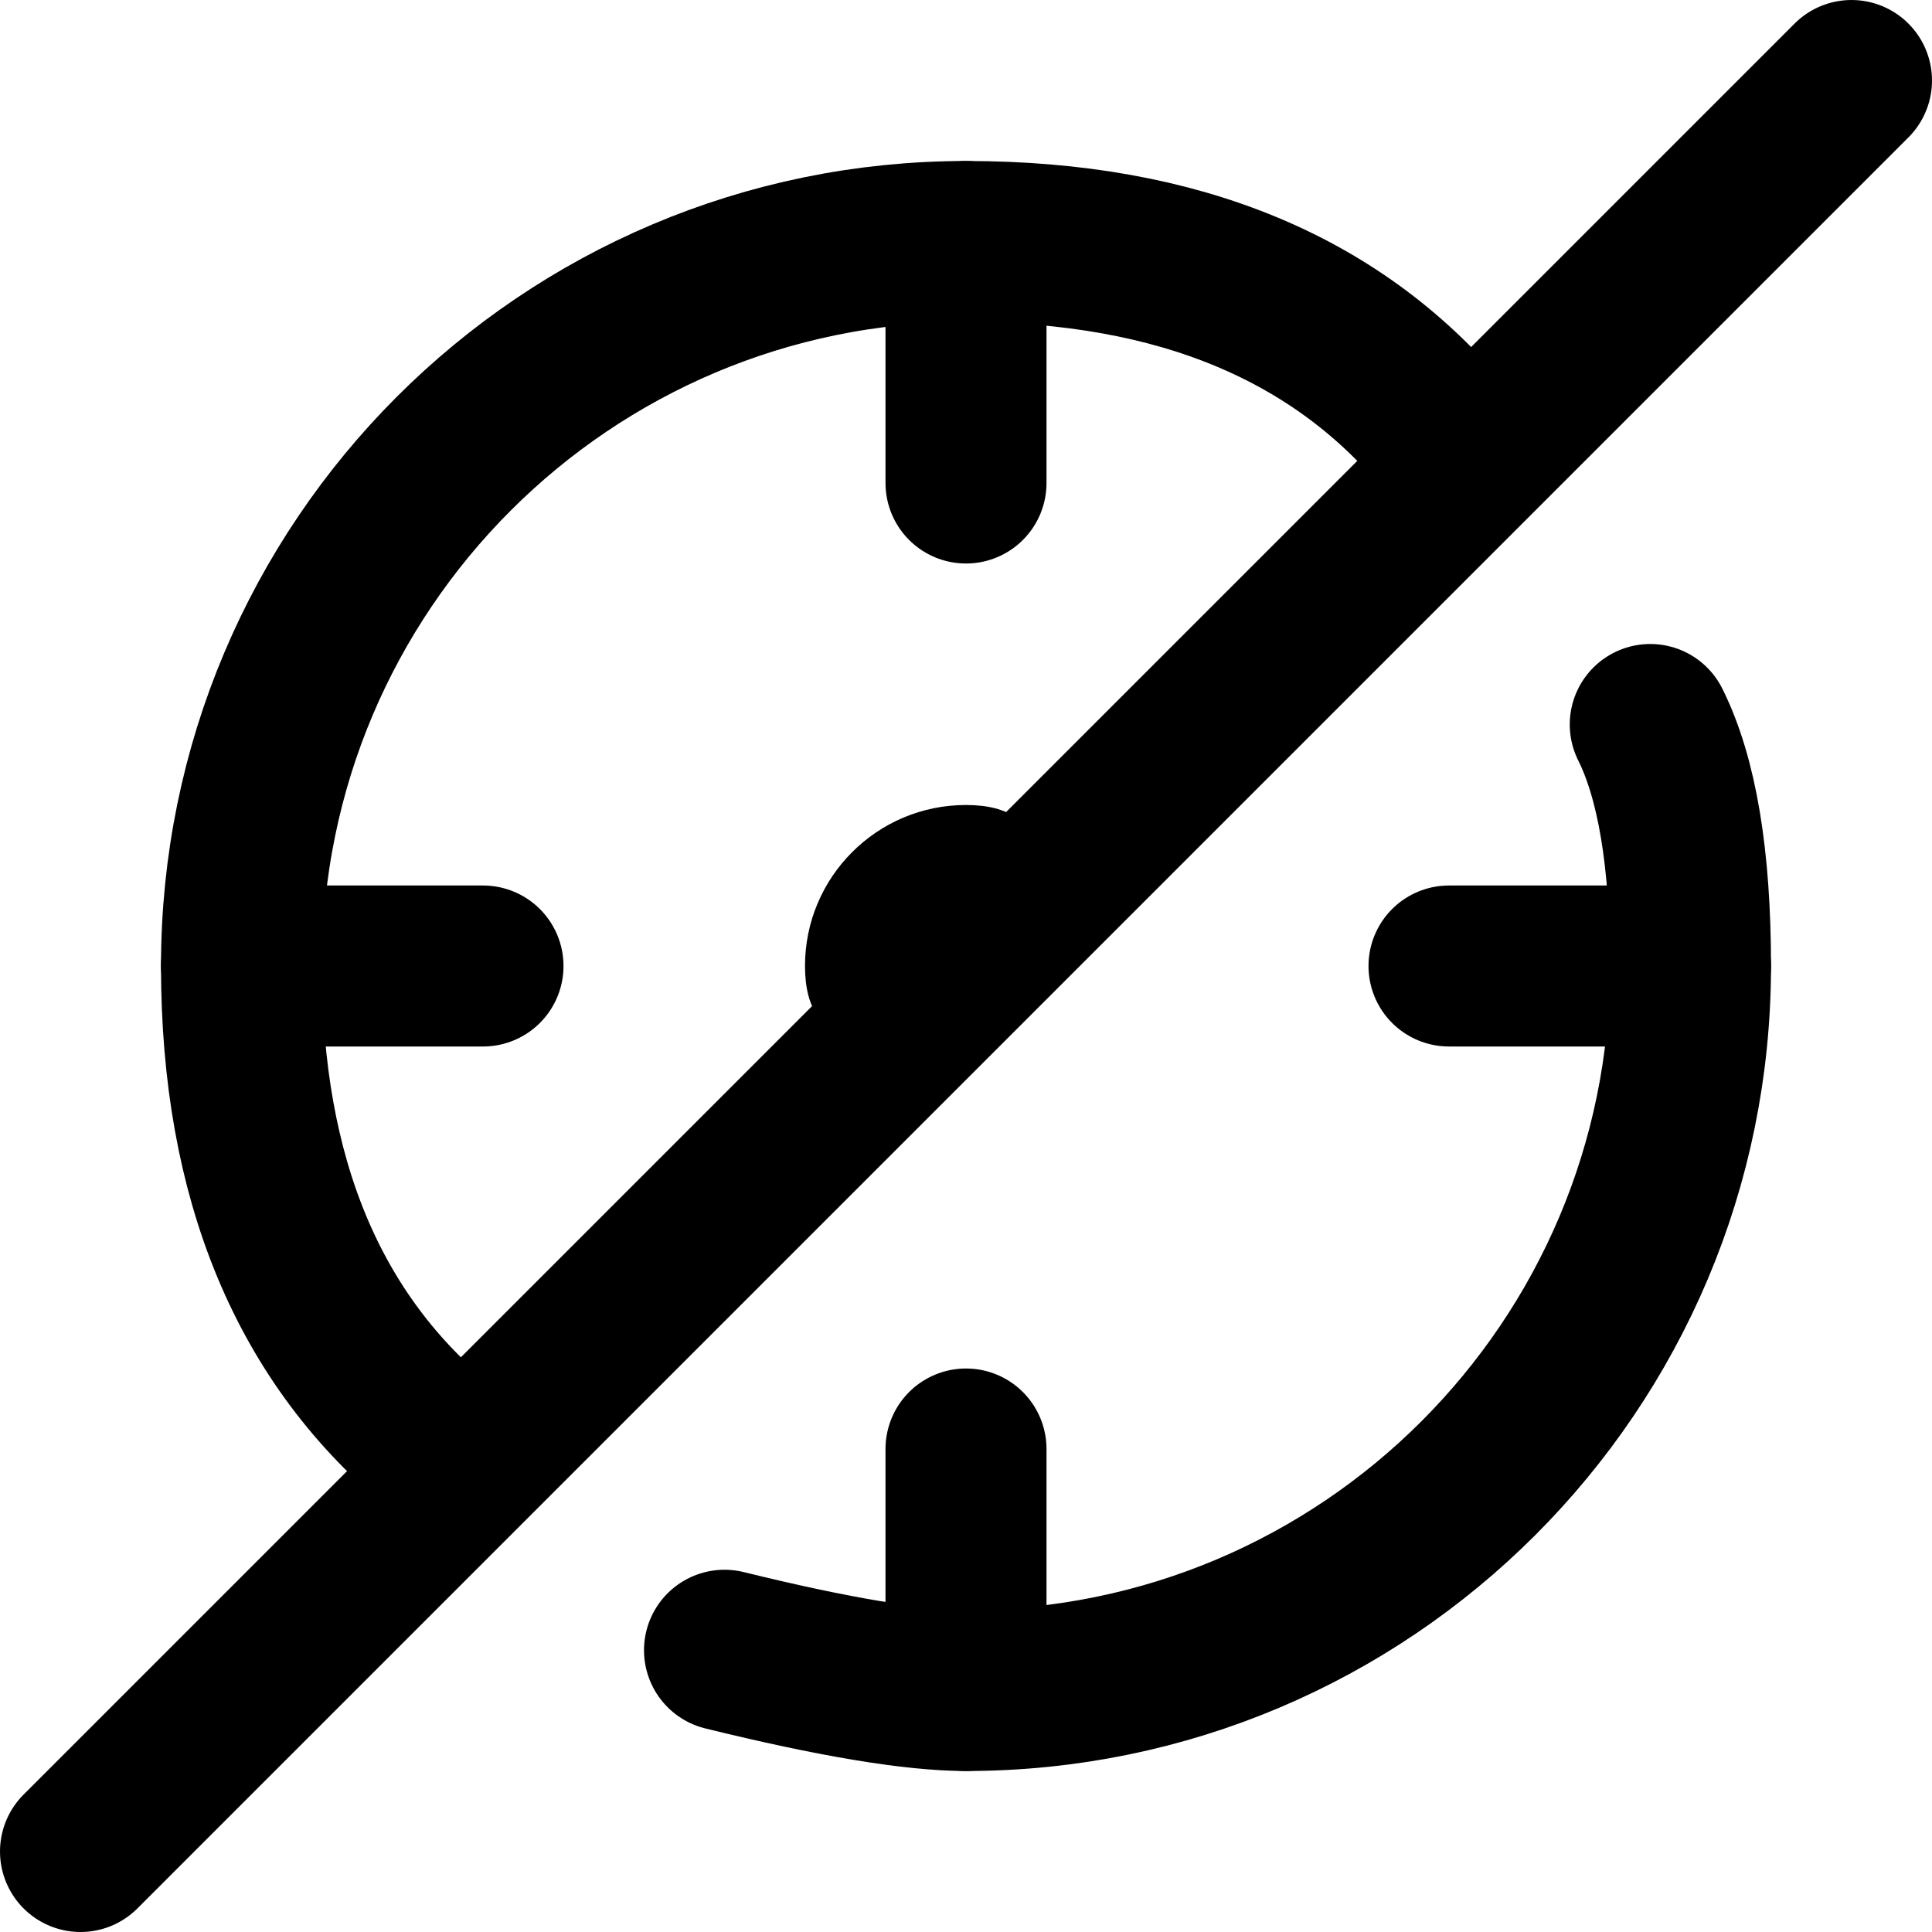
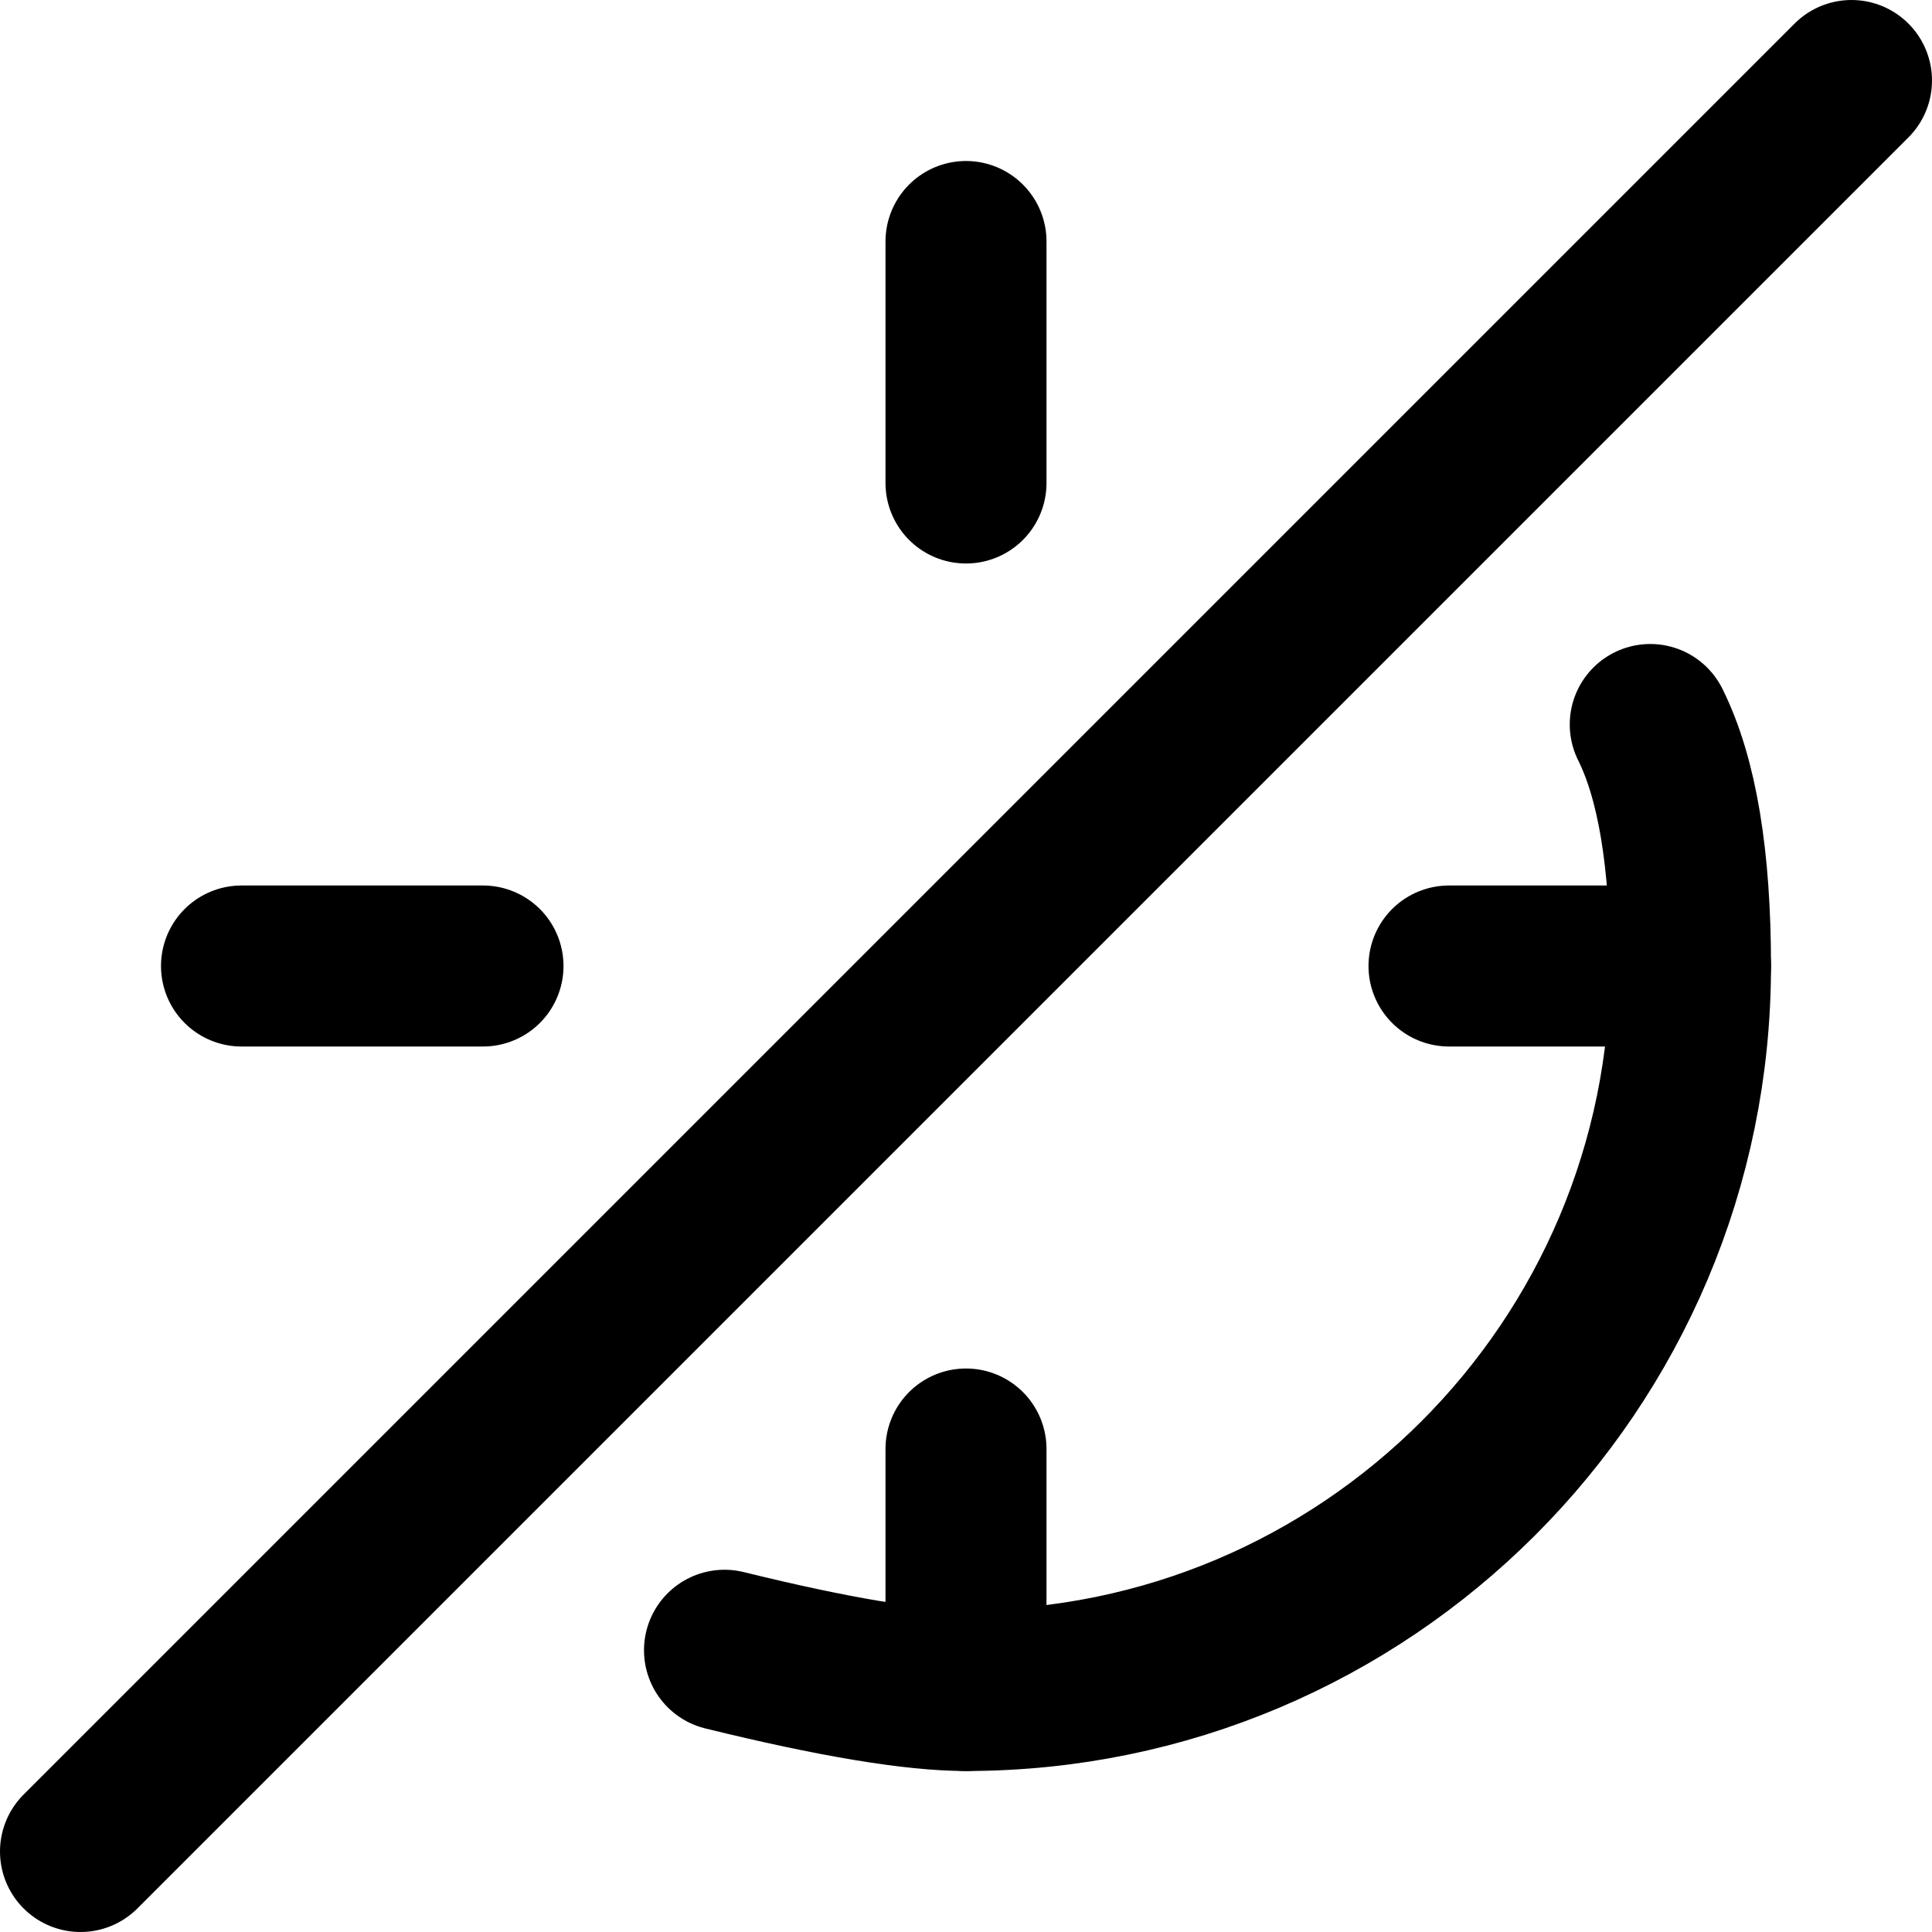
<svg xmlns="http://www.w3.org/2000/svg" width="24px" height="24px" viewBox="0 0 24 24">
  <g stroke="none" stroke-width="1" fill="none" fill-rule="evenodd">
    <g transform="translate(1, 1)">
-       <path d="M17,4.5 C15.647,2.833 13.647,2 11,2 C6.03,2 2,6.03 2,11 C2,13.647 2.833,15.647 4.5,17" stroke="#000000" stroke-width="2" stroke-linecap="round" stroke-linejoin="round" />
      <path d="M19.5,8 C19.833,8.667 20,9.667 20,11 C20,15.97 15.97,20 11,20 C10.353,20 9.353,19.833 8,19.5" stroke="#000000" stroke-width="2" stroke-linecap="round" stroke-linejoin="round" />
-       <path d="M11,12 L12,11 C12,9.895 12.105,9 11,9 C9.895,9 9,9.895 9,11 C9,12.105 9.895,12 11,12 Z" fill="#000000" />
      <path d="M22,7.10542736e-15 L3.55271368e-15,22" stroke="#000000" stroke-width="2" stroke-linecap="round" stroke-linejoin="round" />
      <path d="M2,11 L5,11" stroke="#000000" stroke-width="2" stroke-linecap="round" />
      <path d="M17,11 L20,11" stroke="#000000" stroke-width="2" stroke-linecap="round" />
      <path d="M11,17 L11,20" stroke="#000000" stroke-width="2" stroke-linecap="round" />
      <path d="M11,2 L11,5" stroke="#000000" stroke-width="2" stroke-linecap="round" />
    </g>
  </g>
</svg>